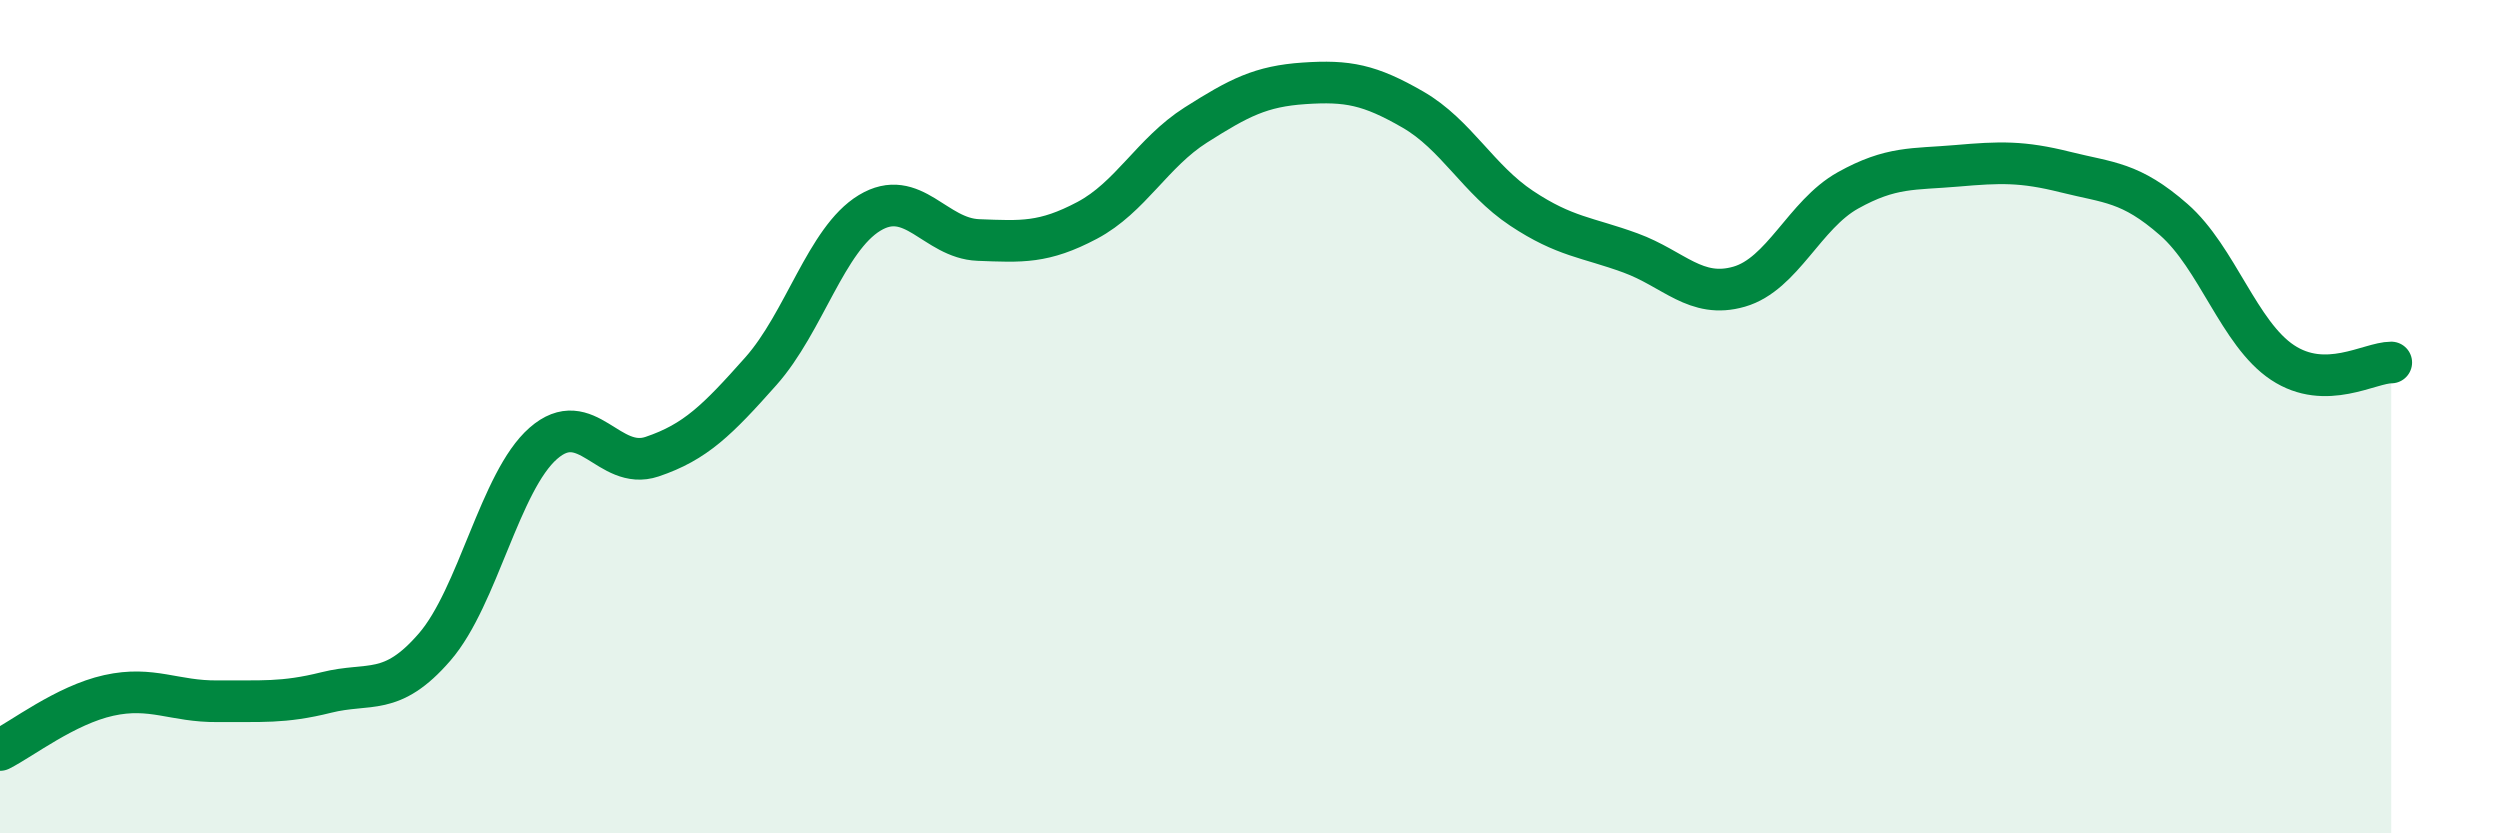
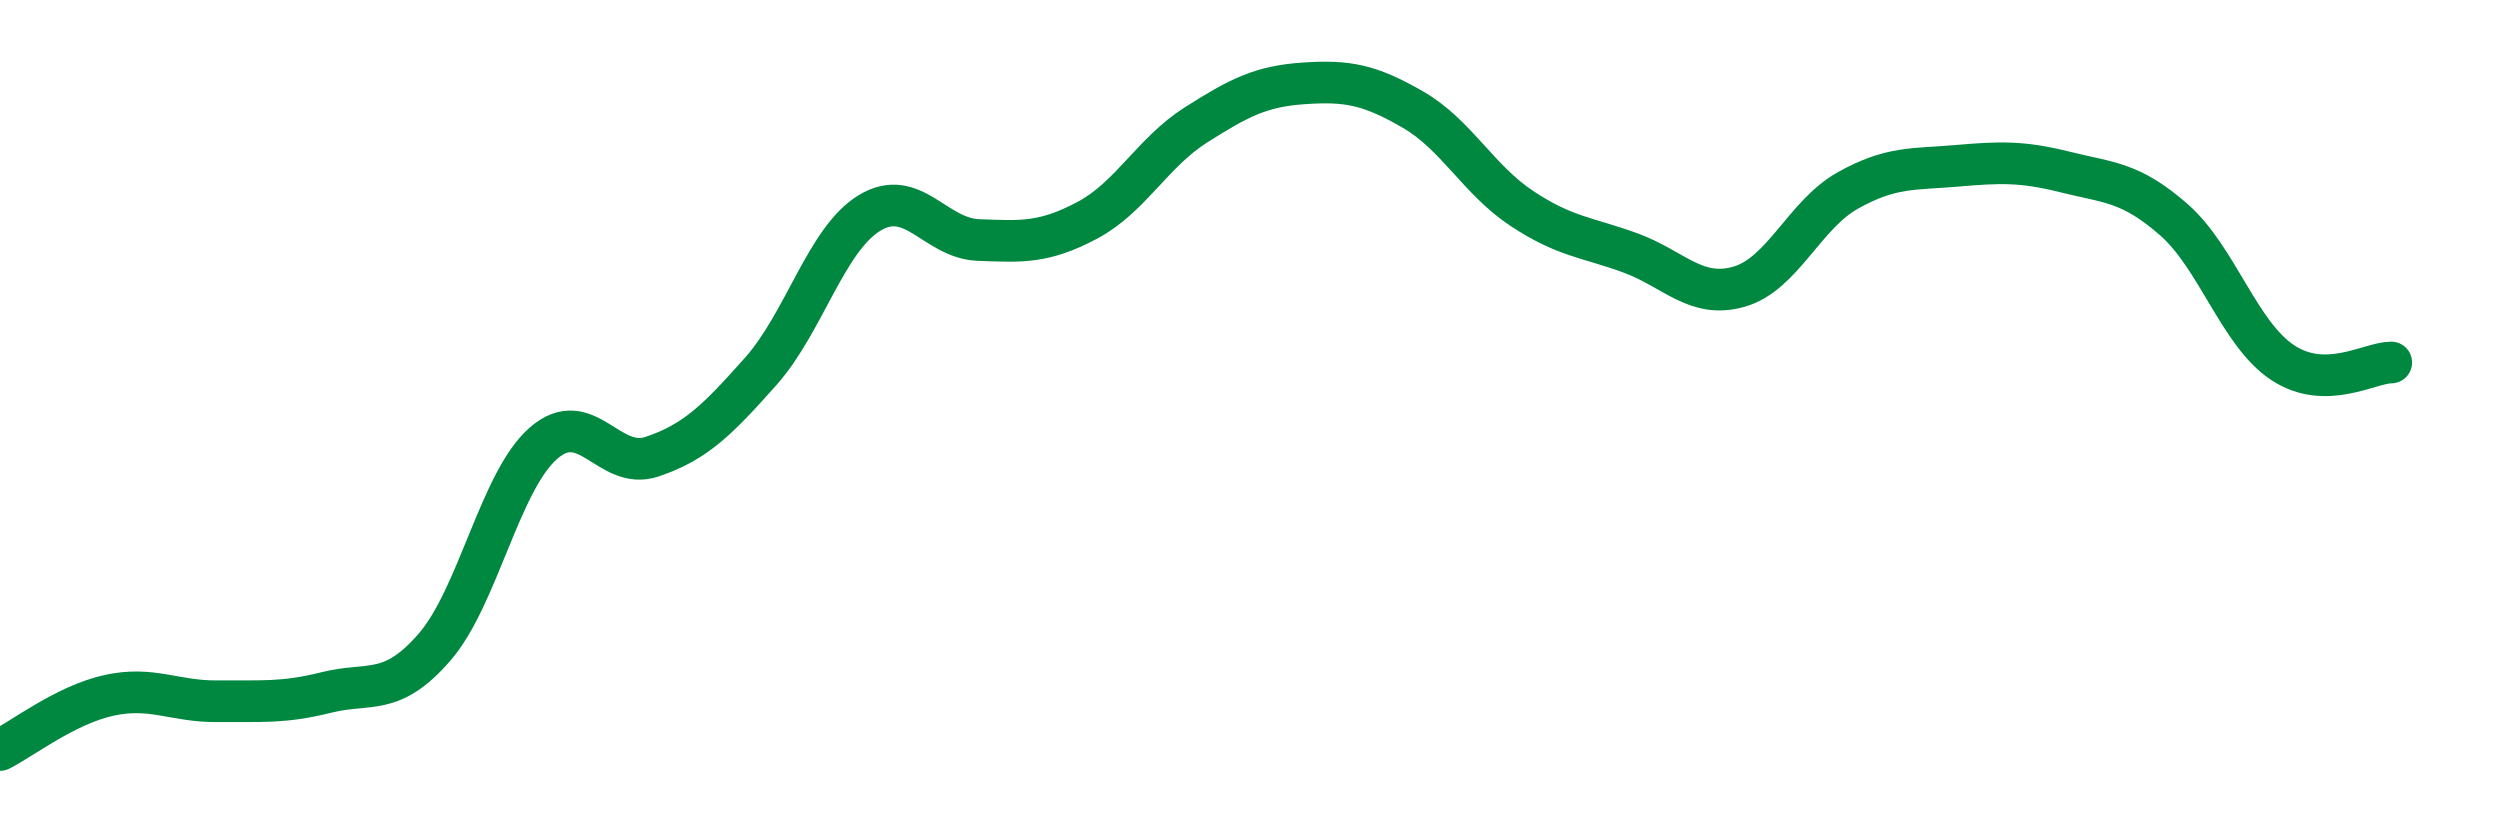
<svg xmlns="http://www.w3.org/2000/svg" width="60" height="20" viewBox="0 0 60 20">
-   <path d="M 0,18 C 0.52,17.74 1.57,16.92 2.61,16.69 C 3.65,16.46 4.18,16.84 5.22,16.83 C 6.26,16.82 6.79,16.88 7.83,16.62 C 8.87,16.36 9.39,16.73 10.43,15.53 C 11.47,14.33 12,11.55 13.04,10.64 C 14.08,9.73 14.61,11.31 15.65,10.96 C 16.69,10.61 17.22,10.08 18.26,8.91 C 19.3,7.74 19.83,5.74 20.87,5.11 C 21.91,4.48 22.44,5.72 23.48,5.76 C 24.52,5.8 25.05,5.84 26.09,5.29 C 27.13,4.74 27.66,3.66 28.7,3 C 29.74,2.34 30.26,2.07 31.3,2 C 32.34,1.93 32.87,2.03 33.91,2.63 C 34.95,3.23 35.48,4.31 36.52,5 C 37.56,5.69 38.09,5.69 39.13,6.07 C 40.17,6.45 40.7,7.18 41.74,6.88 C 42.78,6.58 43.31,5.15 44.35,4.57 C 45.39,3.99 45.92,4.07 46.96,3.98 C 48,3.89 48.53,3.87 49.57,4.13 C 50.61,4.39 51.13,4.36 52.17,5.27 C 53.21,6.18 53.74,8.01 54.78,8.7 C 55.82,9.39 56.87,8.7 57.39,8.7L57.39 20L0 20Z" fill="#008740" opacity="0.1" stroke-linecap="round" stroke-linejoin="round" />
  <path d="M 0,18 C 0.52,17.74 1.57,16.92 2.61,16.69 C 3.65,16.46 4.18,16.84 5.22,16.83 C 6.26,16.82 6.79,16.88 7.83,16.62 C 8.87,16.36 9.39,16.73 10.43,15.53 C 11.47,14.33 12,11.55 13.04,10.64 C 14.08,9.73 14.61,11.31 15.65,10.96 C 16.69,10.61 17.22,10.08 18.26,8.91 C 19.3,7.74 19.83,5.74 20.87,5.11 C 21.91,4.48 22.44,5.72 23.48,5.76 C 24.52,5.8 25.05,5.84 26.09,5.29 C 27.13,4.74 27.66,3.66 28.7,3 C 29.74,2.34 30.26,2.07 31.3,2 C 32.34,1.93 32.87,2.03 33.91,2.63 C 34.95,3.23 35.48,4.31 36.52,5 C 37.56,5.69 38.09,5.69 39.13,6.07 C 40.17,6.45 40.7,7.18 41.74,6.88 C 42.78,6.58 43.31,5.15 44.35,4.57 C 45.39,3.99 45.92,4.07 46.96,3.98 C 48,3.89 48.53,3.87 49.57,4.13 C 50.61,4.39 51.13,4.36 52.17,5.27 C 53.21,6.18 53.74,8.01 54.78,8.7 C 55.82,9.39 56.87,8.7 57.39,8.7" stroke="#008740" stroke-width="1" fill="none" stroke-linecap="round" stroke-linejoin="round" />
</svg>